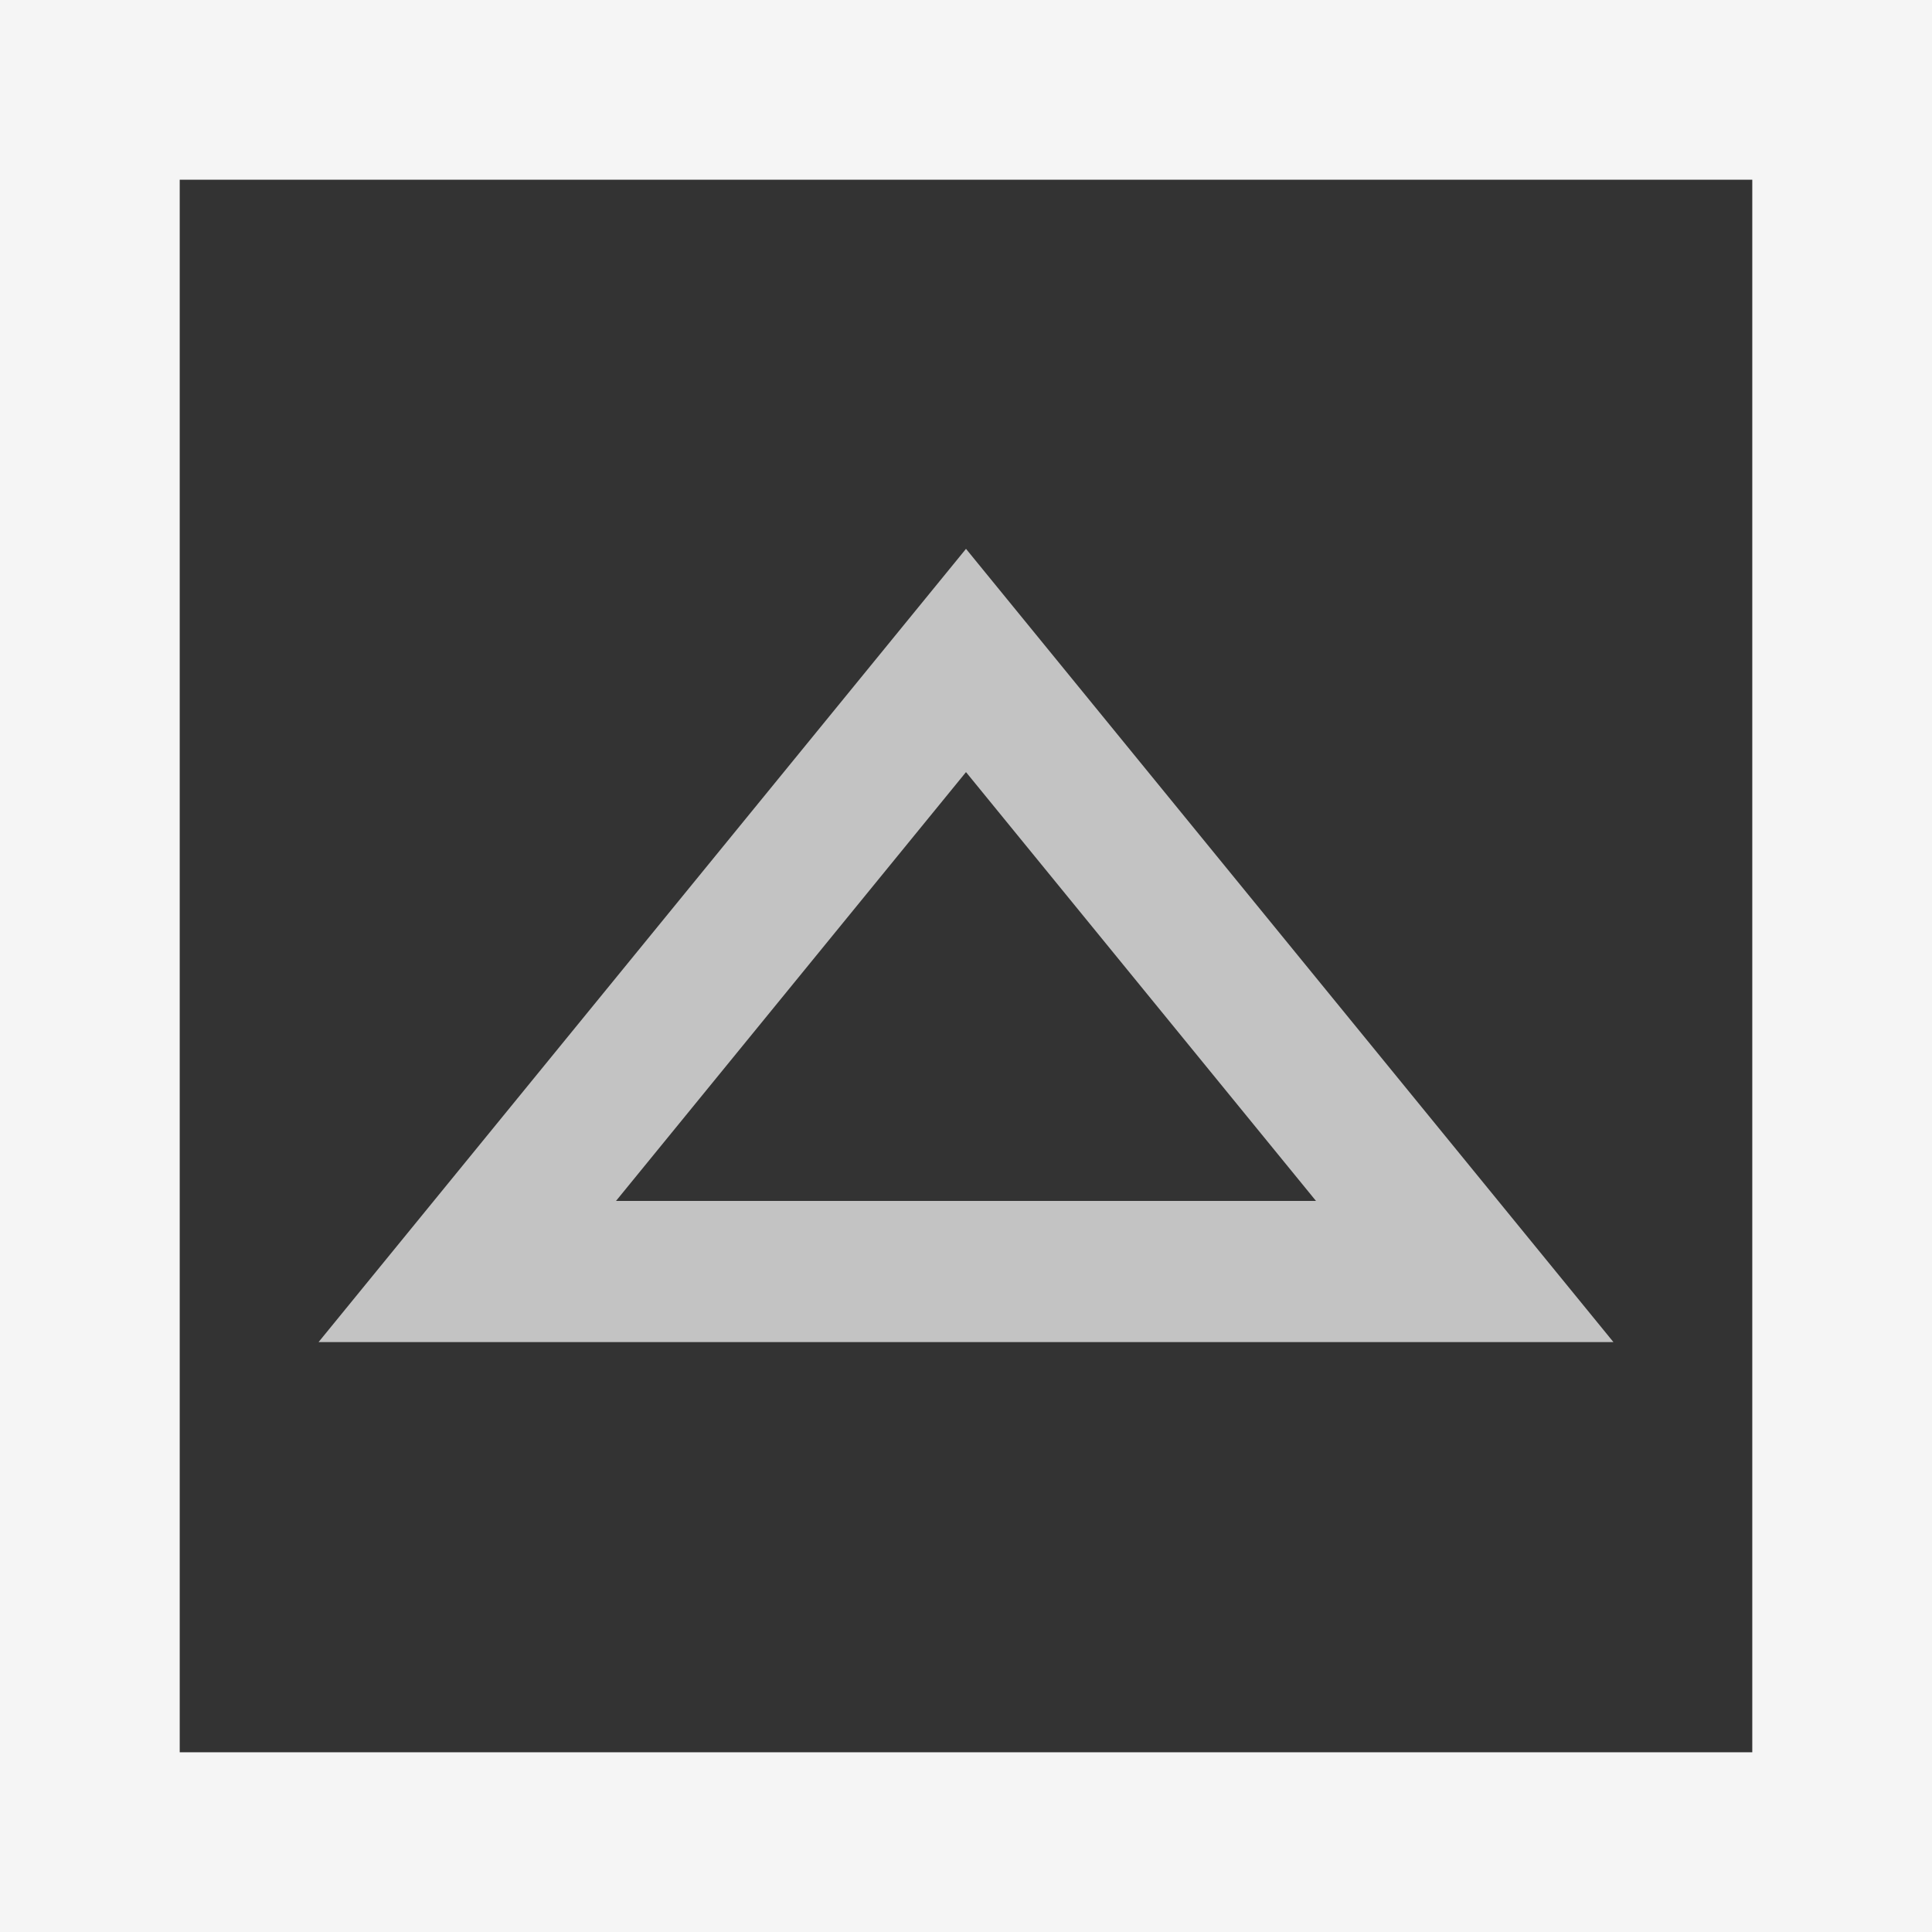
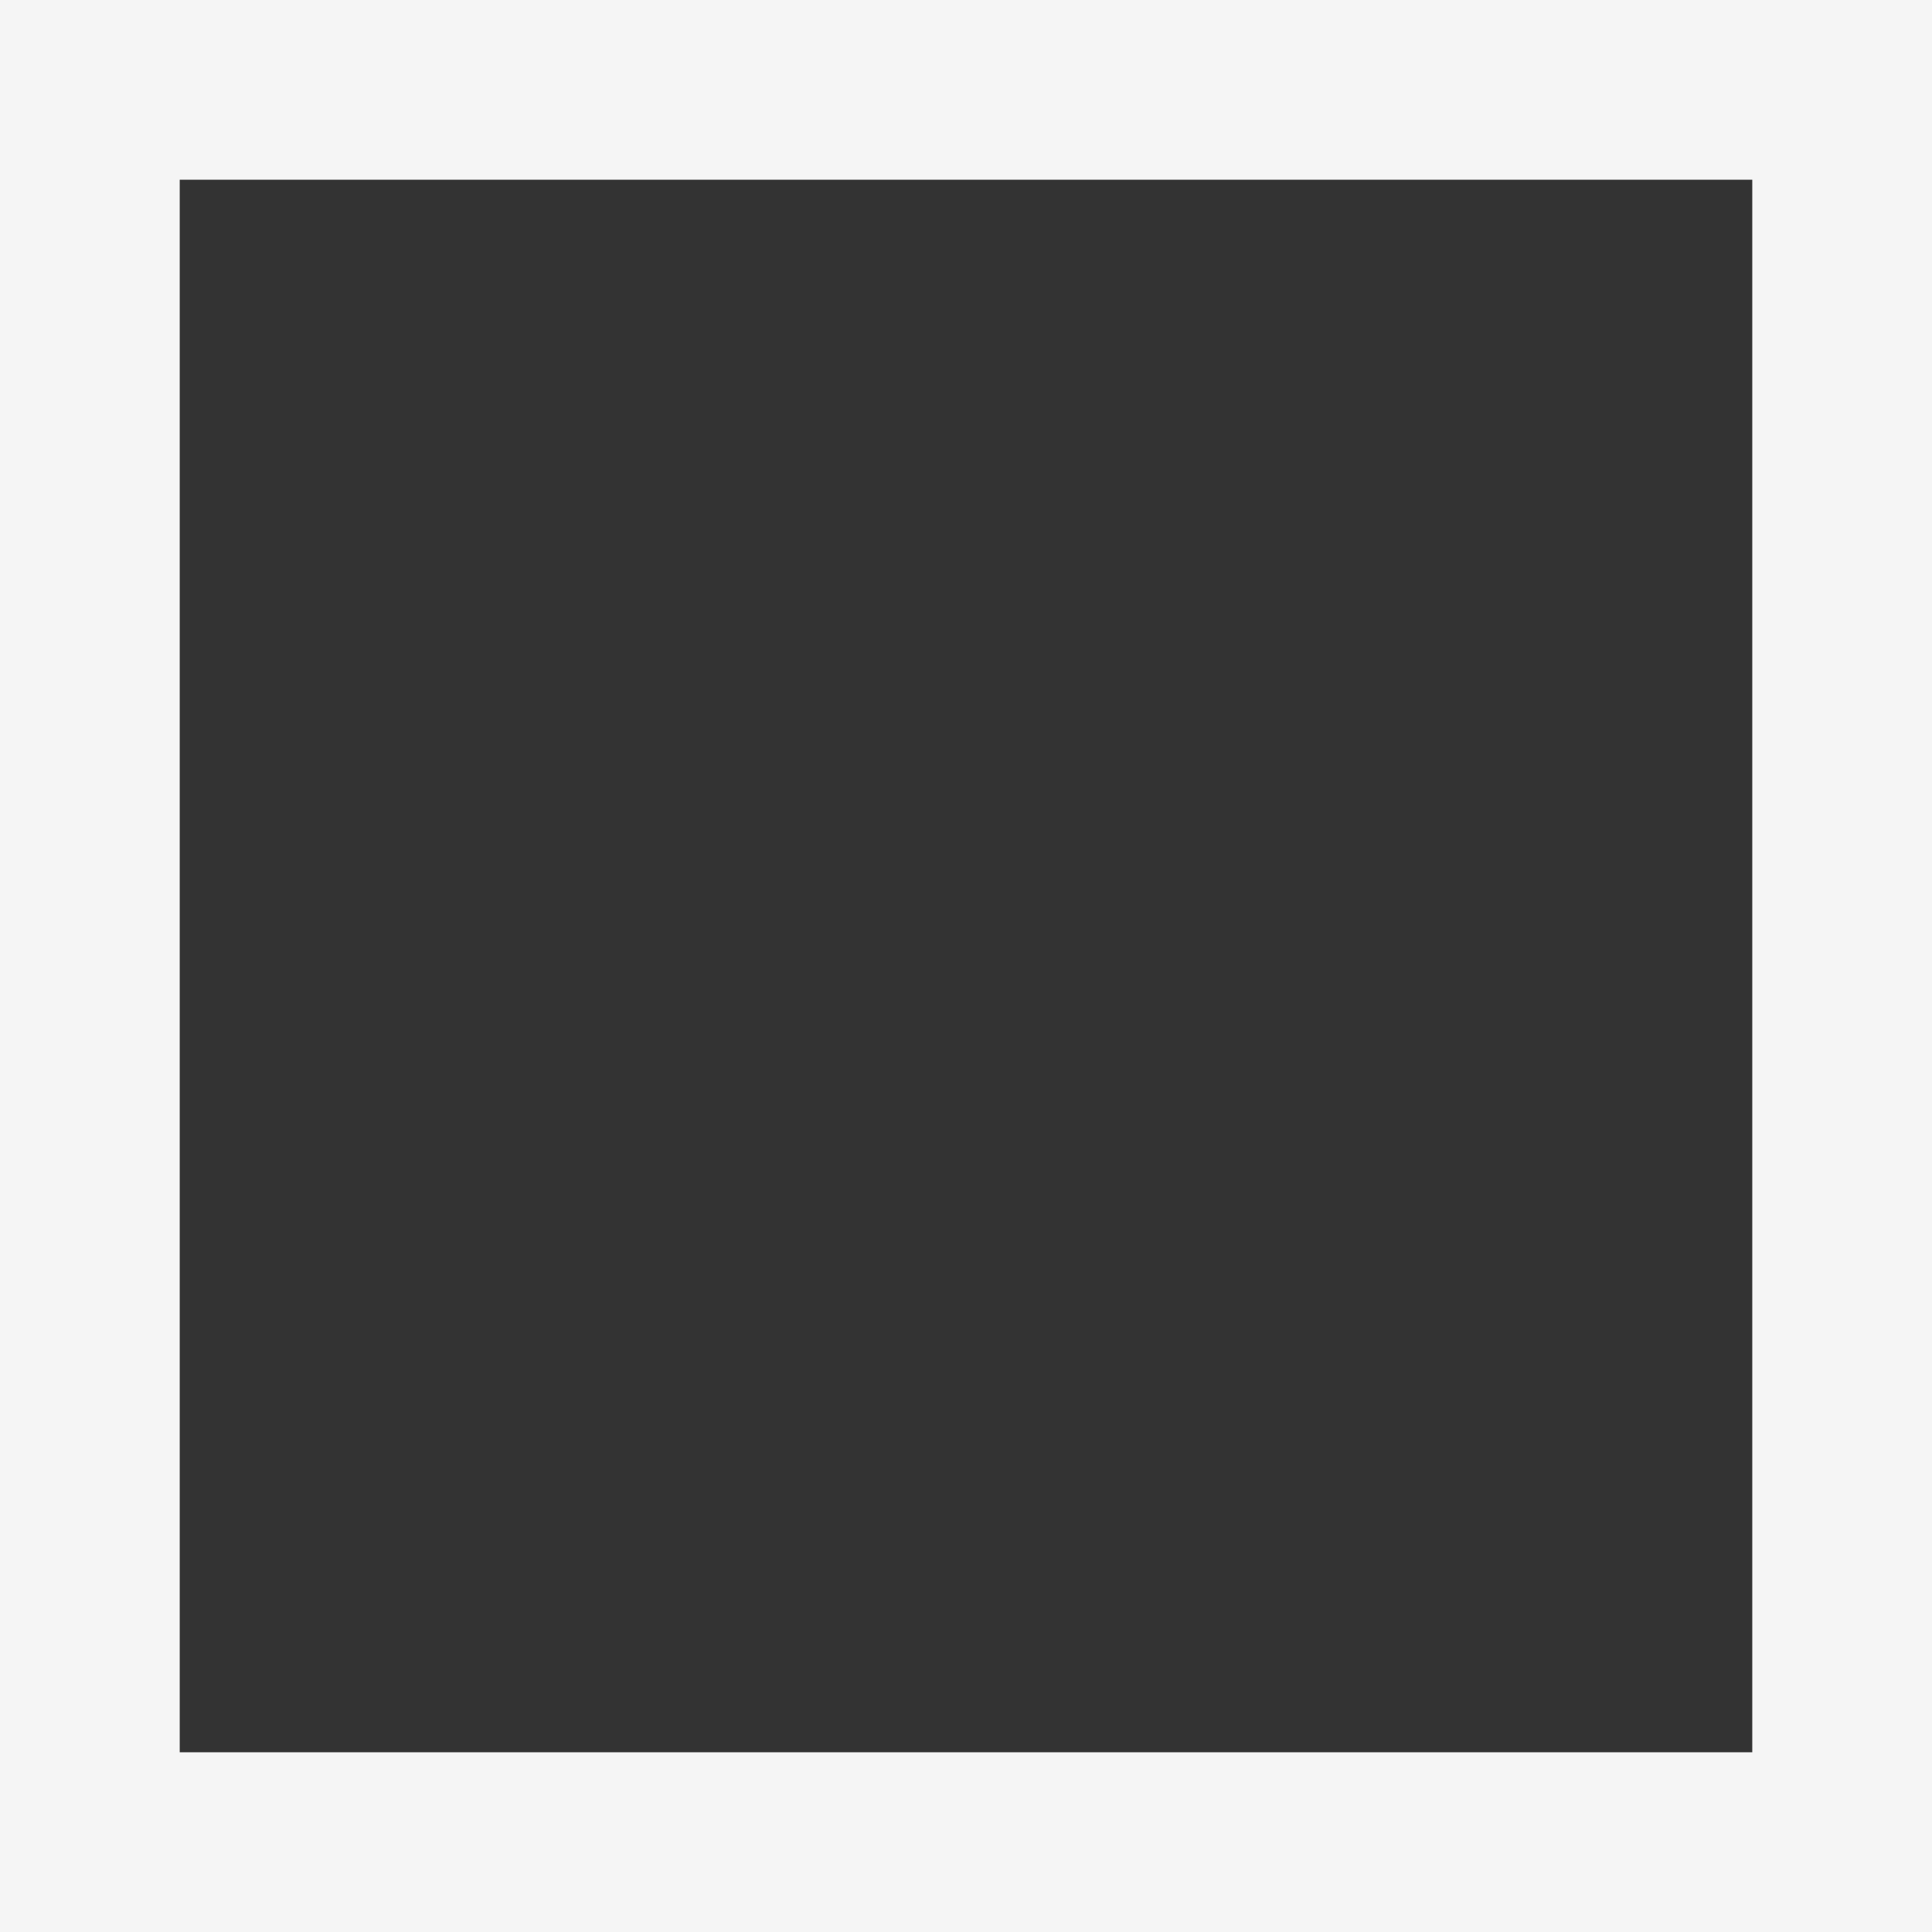
<svg xmlns="http://www.w3.org/2000/svg" version="1.1" id="Layer_1" x="0px" y="0px" viewBox="0 0 43 43" style="enable-background:new 0 0 43 43;" xml:space="preserve">
  <rect x="0" y="0" width="43" height="43" fill="#333333" stroke="none" />
  <style type="text/css">
	.st0{fill:none;stroke:#C3C3C3;stroke-width:3.142;stroke-miterlimit:10;}
	.st1{fill:none;stroke:#F5F5F5;stroke-width:4;stroke-miterlimit:10;}
</style>
  <g>
-     <polygon class="st0" points="21.5,14.7 10.4,28.3 32.6,28.3  " />
    <rect x="2" y="2" class="st1" width="39" height="39" />
  </g>
</svg>